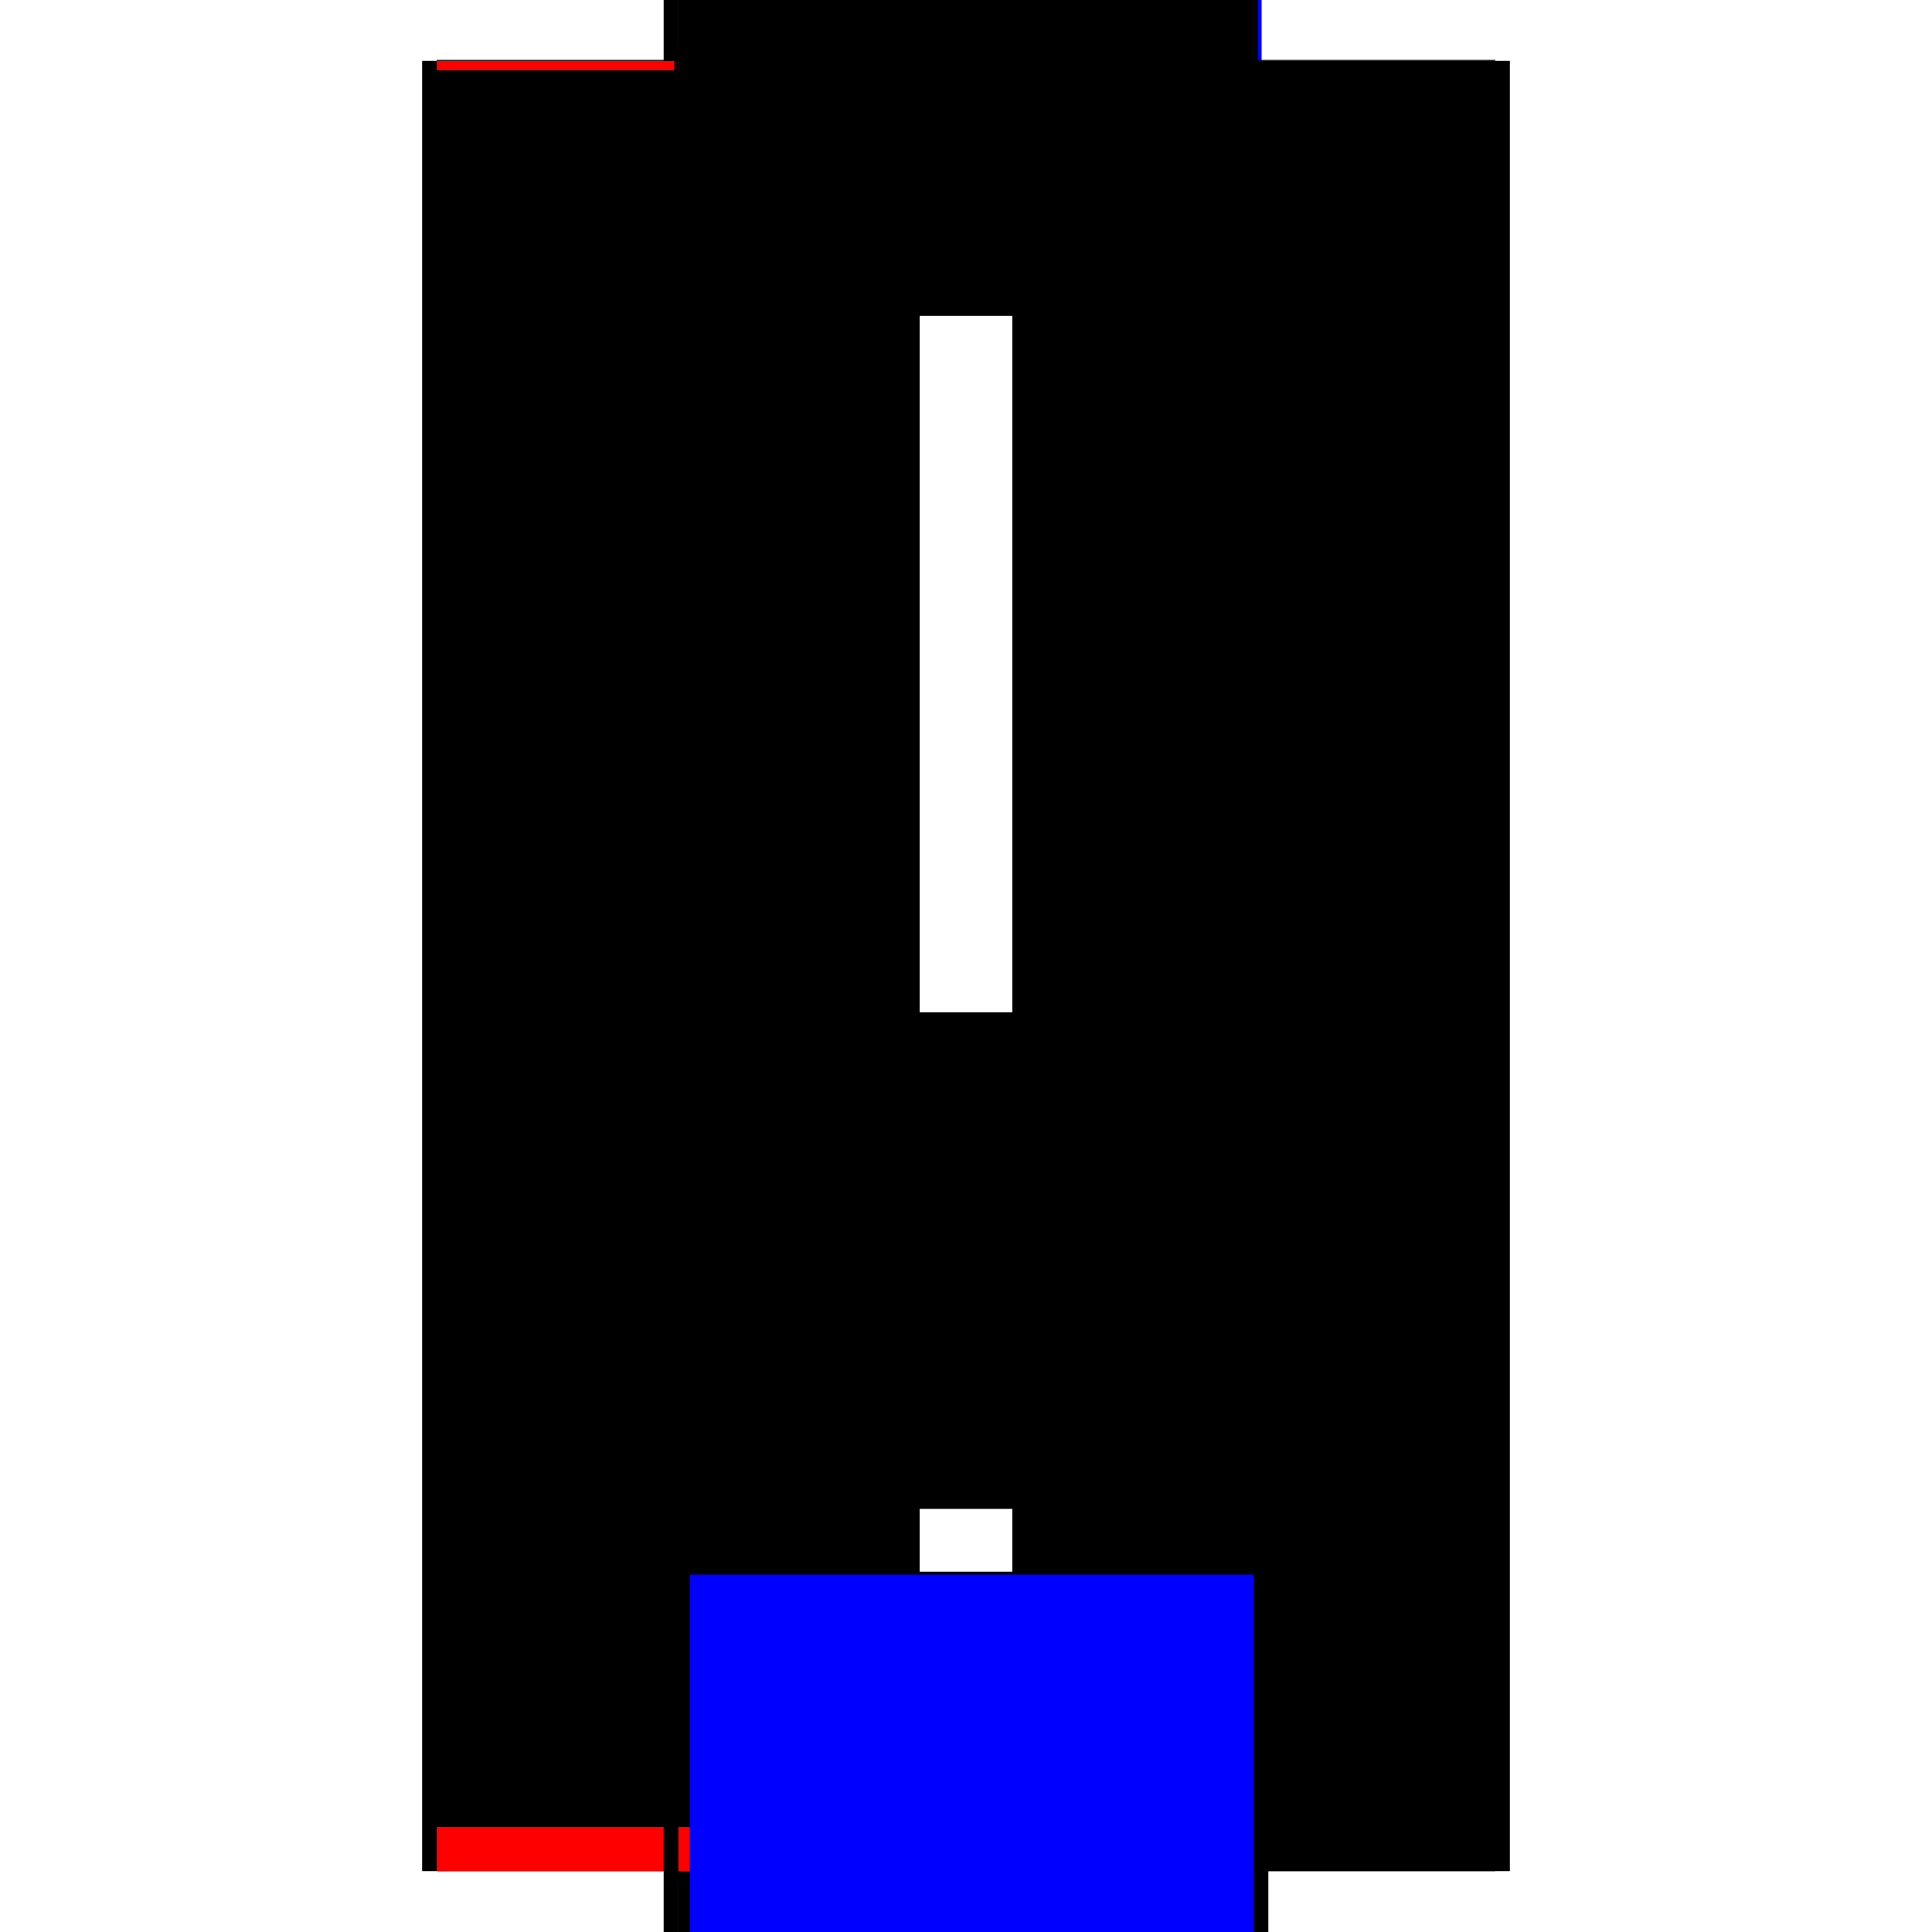
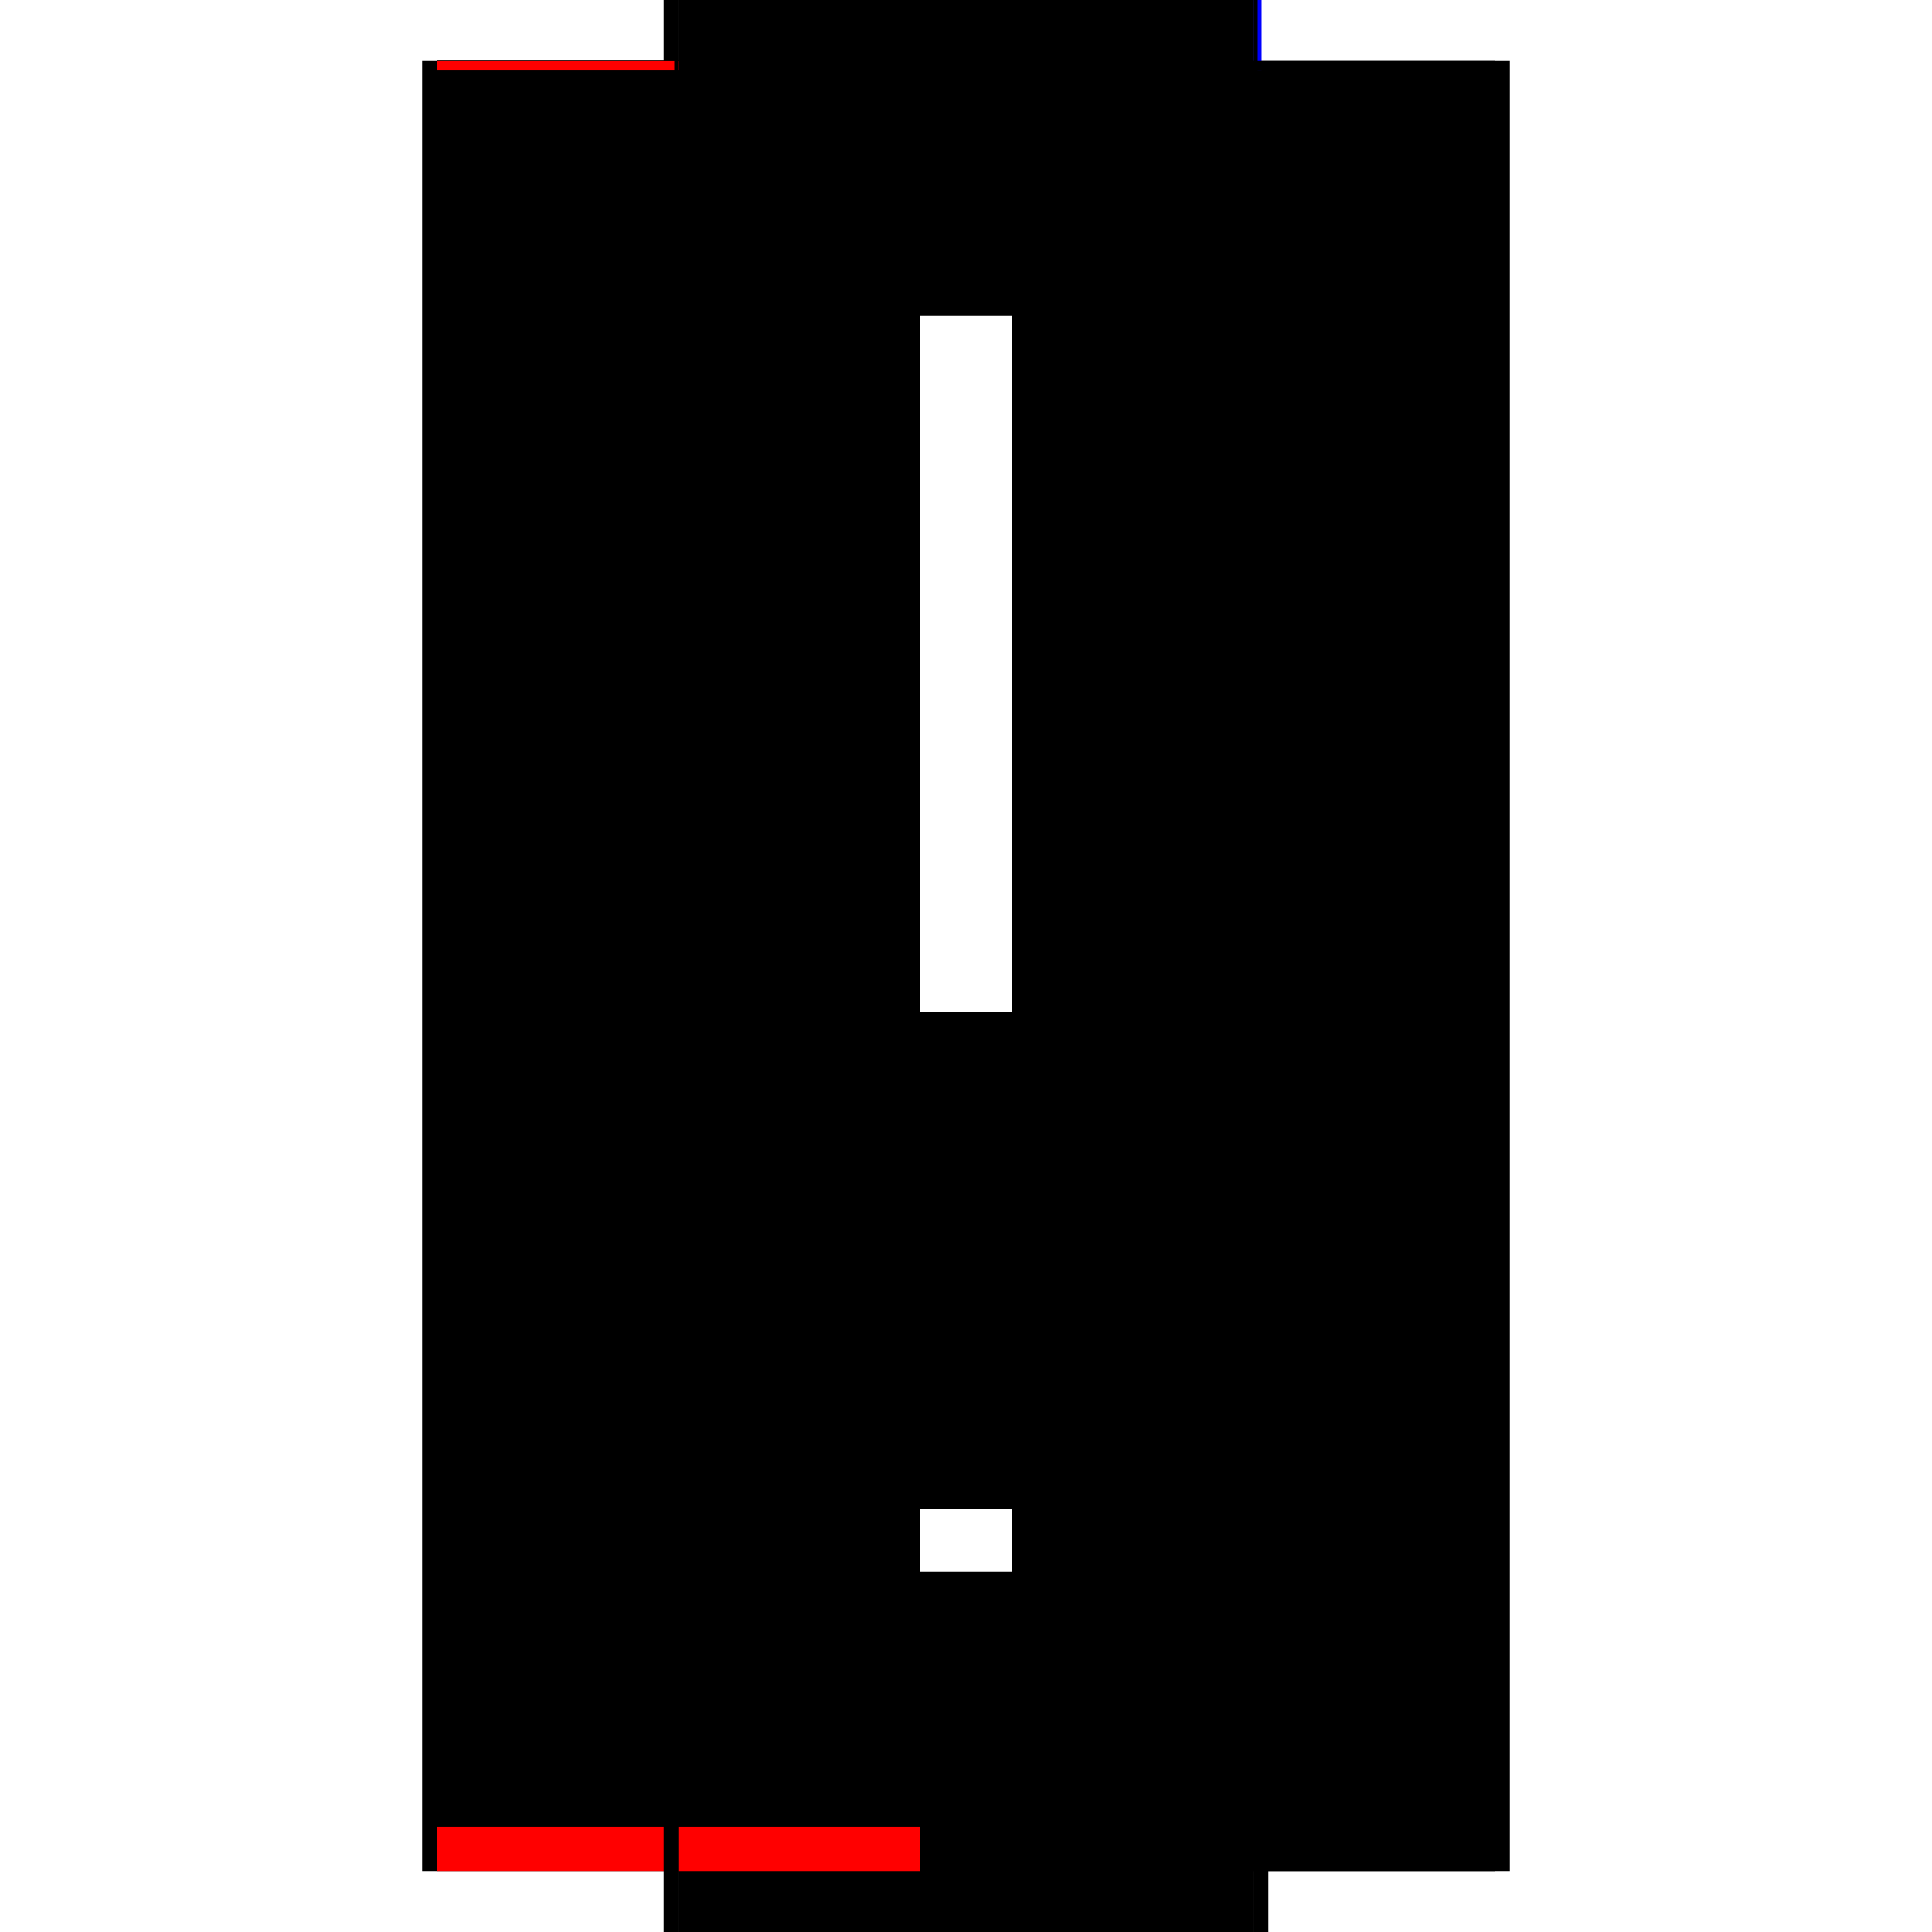
<svg xmlns="http://www.w3.org/2000/svg" baseProfile="full" height="100%" version="1.1" viewBox="-1,-1,2,2" width="100%">
  <defs>
    <style type="text/css">.vectorEffectClass {vector-effect: non-scaling-stroke;}</style>
  </defs>
  <line class="vectorEffectClass" fill="none" stroke="black" stroke-width="0.5" x1="-0.313" x2="-0.313" y1="0.937" y2="-0.937" />
  <line class="vectorEffectClass" fill="none" stroke="black" stroke-width="0.5" x1="0.313" x2="0.313" y1="0.937" y2="-0.937" />
  <line class="vectorEffectClass" fill="none" stroke="black" stroke-width="0.5" x1="0.298" x2="0.298" y1="0.298" y2="-0.923" />
  <line class="vectorEffectClass" fill="none" stroke="black" stroke-width="0.5" x1="-0.298" x2="-0.298" y1="0.298" y2="-0.923" />
  <line class="vectorEffectClass" fill="none" stroke="black" stroke-width="0.5" x1="-0.298" x2="0.298" y1="0.891" y2="0.891" />
  <line class="vectorEffectClass" fill="none" stroke="black" stroke-width="0.5" x1="-0.298" x2="0.298" y1="0.877" y2="0.877" />
  <line class="vectorEffectClass" fill="none" stroke="black" stroke-width="0.5" x1="-0.298" x2="0.298" y1="0.312" y2="0.312" />
  <line class="vectorEffectClass" fill="none" stroke="black" stroke-width="0.5" x1="-0.298" x2="0.298" y1="0.298" y2="0.298" />
  <line class="vectorEffectClass" fill="none" stroke="black" stroke-width="0.5" x1="-0.298" x2="0.298" y1="-0.923" y2="-0.923" />
  <line class="vectorEffectClass" fill="none" stroke="black" stroke-width="0.5" x1="-0.298" x2="0.298" y1="-0.938" y2="-0.938" />
  <line class="vectorEffectClass" fill="none" stroke="black" stroke-width="0.5" x1="-0.298" x2="0.298" y1="0.937" y2="0.937" />
  <line class="vectorEffectClass" fill="none" stroke="black" stroke-width="0.5" x1="0.298" x2="0.298" y1="0.877" y2="0.312" />
  <line class="vectorEffectClass" fill="none" stroke="black" stroke-width="0.5" x1="-0.298" x2="-0.298" y1="0.877" y2="0.312" />
  <line class="vectorEffectClass" fill="none" stroke="black" stroke-width="0.5" x1="0.298" x2="0.298" y1="0.937" y2="0.891" />
  <line class="vectorEffectClass" fill="none" stroke="red" stroke-width="0.5" x1="-0.298" x2="-0.298" y1="0.937" y2="0.891" />
  <line class="vectorEffectClass" fill="none" stroke="black" stroke-width="0.5" x1="-0.313" x2="-0.298" y1="0.937" y2="0.937" />
  <line class="vectorEffectClass" fill="none" stroke="black" stroke-width="0.5" x1="-0.313" x2="-0.298" y1="-0.937" y2="-0.937" />
  <line class="vectorEffectClass" fill="none" stroke="black" stroke-width="0.5" x1="0.298" x2="0.313" y1="0.937" y2="0.937" />
  <line class="vectorEffectClass" fill="none" stroke="blue" stroke-width="0.5" x1="0.298" x2="0.306" y1="-0.937" y2="-0.937" />
  <line class="vectorEffectClass" fill="none" stroke="black" stroke-width="0.5" x1="0.298" x2="0.298" y1="0.312" y2="0.298" />
  <line class="vectorEffectClass" fill="none" stroke="black" stroke-width="0.5" x1="-0.298" x2="-0.298" y1="0.312" y2="0.298" />
  <line class="vectorEffectClass" fill="none" stroke="black" stroke-width="0.5" x1="0.298" x2="0.298" y1="0.891" y2="0.88" />
  <line class="vectorEffectClass" fill="none" stroke="black" stroke-width="0.5" x1="-0.298" x2="-0.298" y1="0.891" y2="0.88" />
  <line class="vectorEffectClass" fill="none" stroke="black" stroke-width="0.5" x1="0.298" x2="0.298" y1="-0.927" y2="-0.937" />
  <line class="vectorEffectClass" fill="none" stroke="red" stroke-width="0.5" x1="-0.298" x2="-0.298" y1="-0.927" y2="-0.937" />
  <line class="vectorEffectClass" fill="none" stroke="black" stroke-width="0.5" x1="0.298" x2="0.298" y1="-0.923" y2="-0.927" />
-   <line class="vectorEffectClass" fill="none" stroke="black" stroke-width="0.5" x1="-0.298" x2="-0.298" y1="-0.923" y2="-0.927" />
  <line class="vectorEffectClass" fill="none" stroke="black" stroke-width="0.5" x1="0.298" x2="0.298" y1="0.88" y2="0.877" />
  <line class="vectorEffectClass" fill="none" stroke="black" stroke-width="0.5" x1="-0.298" x2="-0.298" y1="0.88" y2="0.877" />
  <line class="vectorEffectClass" fill="none" stroke="black" stroke-dasharray="5.0 5.0" stroke-width="0.5" x1="-0.302" x2="-0.302" y1="0.88" y2="-0.927" />
  <line class="vectorEffectClass" fill="none" stroke="black" stroke-dasharray="5.0 5.0" stroke-width="0.5" x1="0.302" x2="0.302" y1="0.88" y2="-0.927" />
-   <line class="vectorEffectClass" fill="none" stroke="blue" stroke-dasharray="5.0 5.0" stroke-width="0.5" x1="-0.286" x2="0.298" y1="0.88" y2="0.88" />
  <line class="vectorEffectClass" fill="none" stroke="black" stroke-dasharray="5.0 5.0" stroke-width="0.5" x1="-0.298" x2="0.298" y1="-0.927" y2="-0.927" />
  <line class="vectorEffectClass" fill="none" stroke="black" stroke-dasharray="5.0 5.0" stroke-width="0.5" x1="0.298" x2="0.302" y1="-0.927" y2="-0.927" />
  <line class="vectorEffectClass" fill="none" stroke="black" stroke-dasharray="5.0 5.0" stroke-width="0.5" x1="0.298" x2="0.302" y1="0.88" y2="0.88" />
  <line class="vectorEffectClass" fill="none" stroke="black" stroke-dasharray="5.0 5.0" stroke-width="0.5" x1="-0.302" x2="-0.298" y1="0.88" y2="0.88" />
  <line class="vectorEffectClass" fill="none" stroke="black" stroke-dasharray="5.0 5.0" stroke-width="0.5" x1="-0.302" x2="-0.298" y1="-0.927" y2="-0.927" />
  <line class="vectorEffectClass" fill="none" stroke="black" stroke-dasharray="5.0 5.0" stroke-width="0.5" x1="-0.298" x2="-0.298" y1="-0.937" y2="-0.938" />
-   <line class="vectorEffectClass" fill="none" stroke="black" stroke-dasharray="5.0 5.0" stroke-width="0.5" x1="0.298" x2="0.298" y1="-0.937" y2="-0.938" />
</svg>